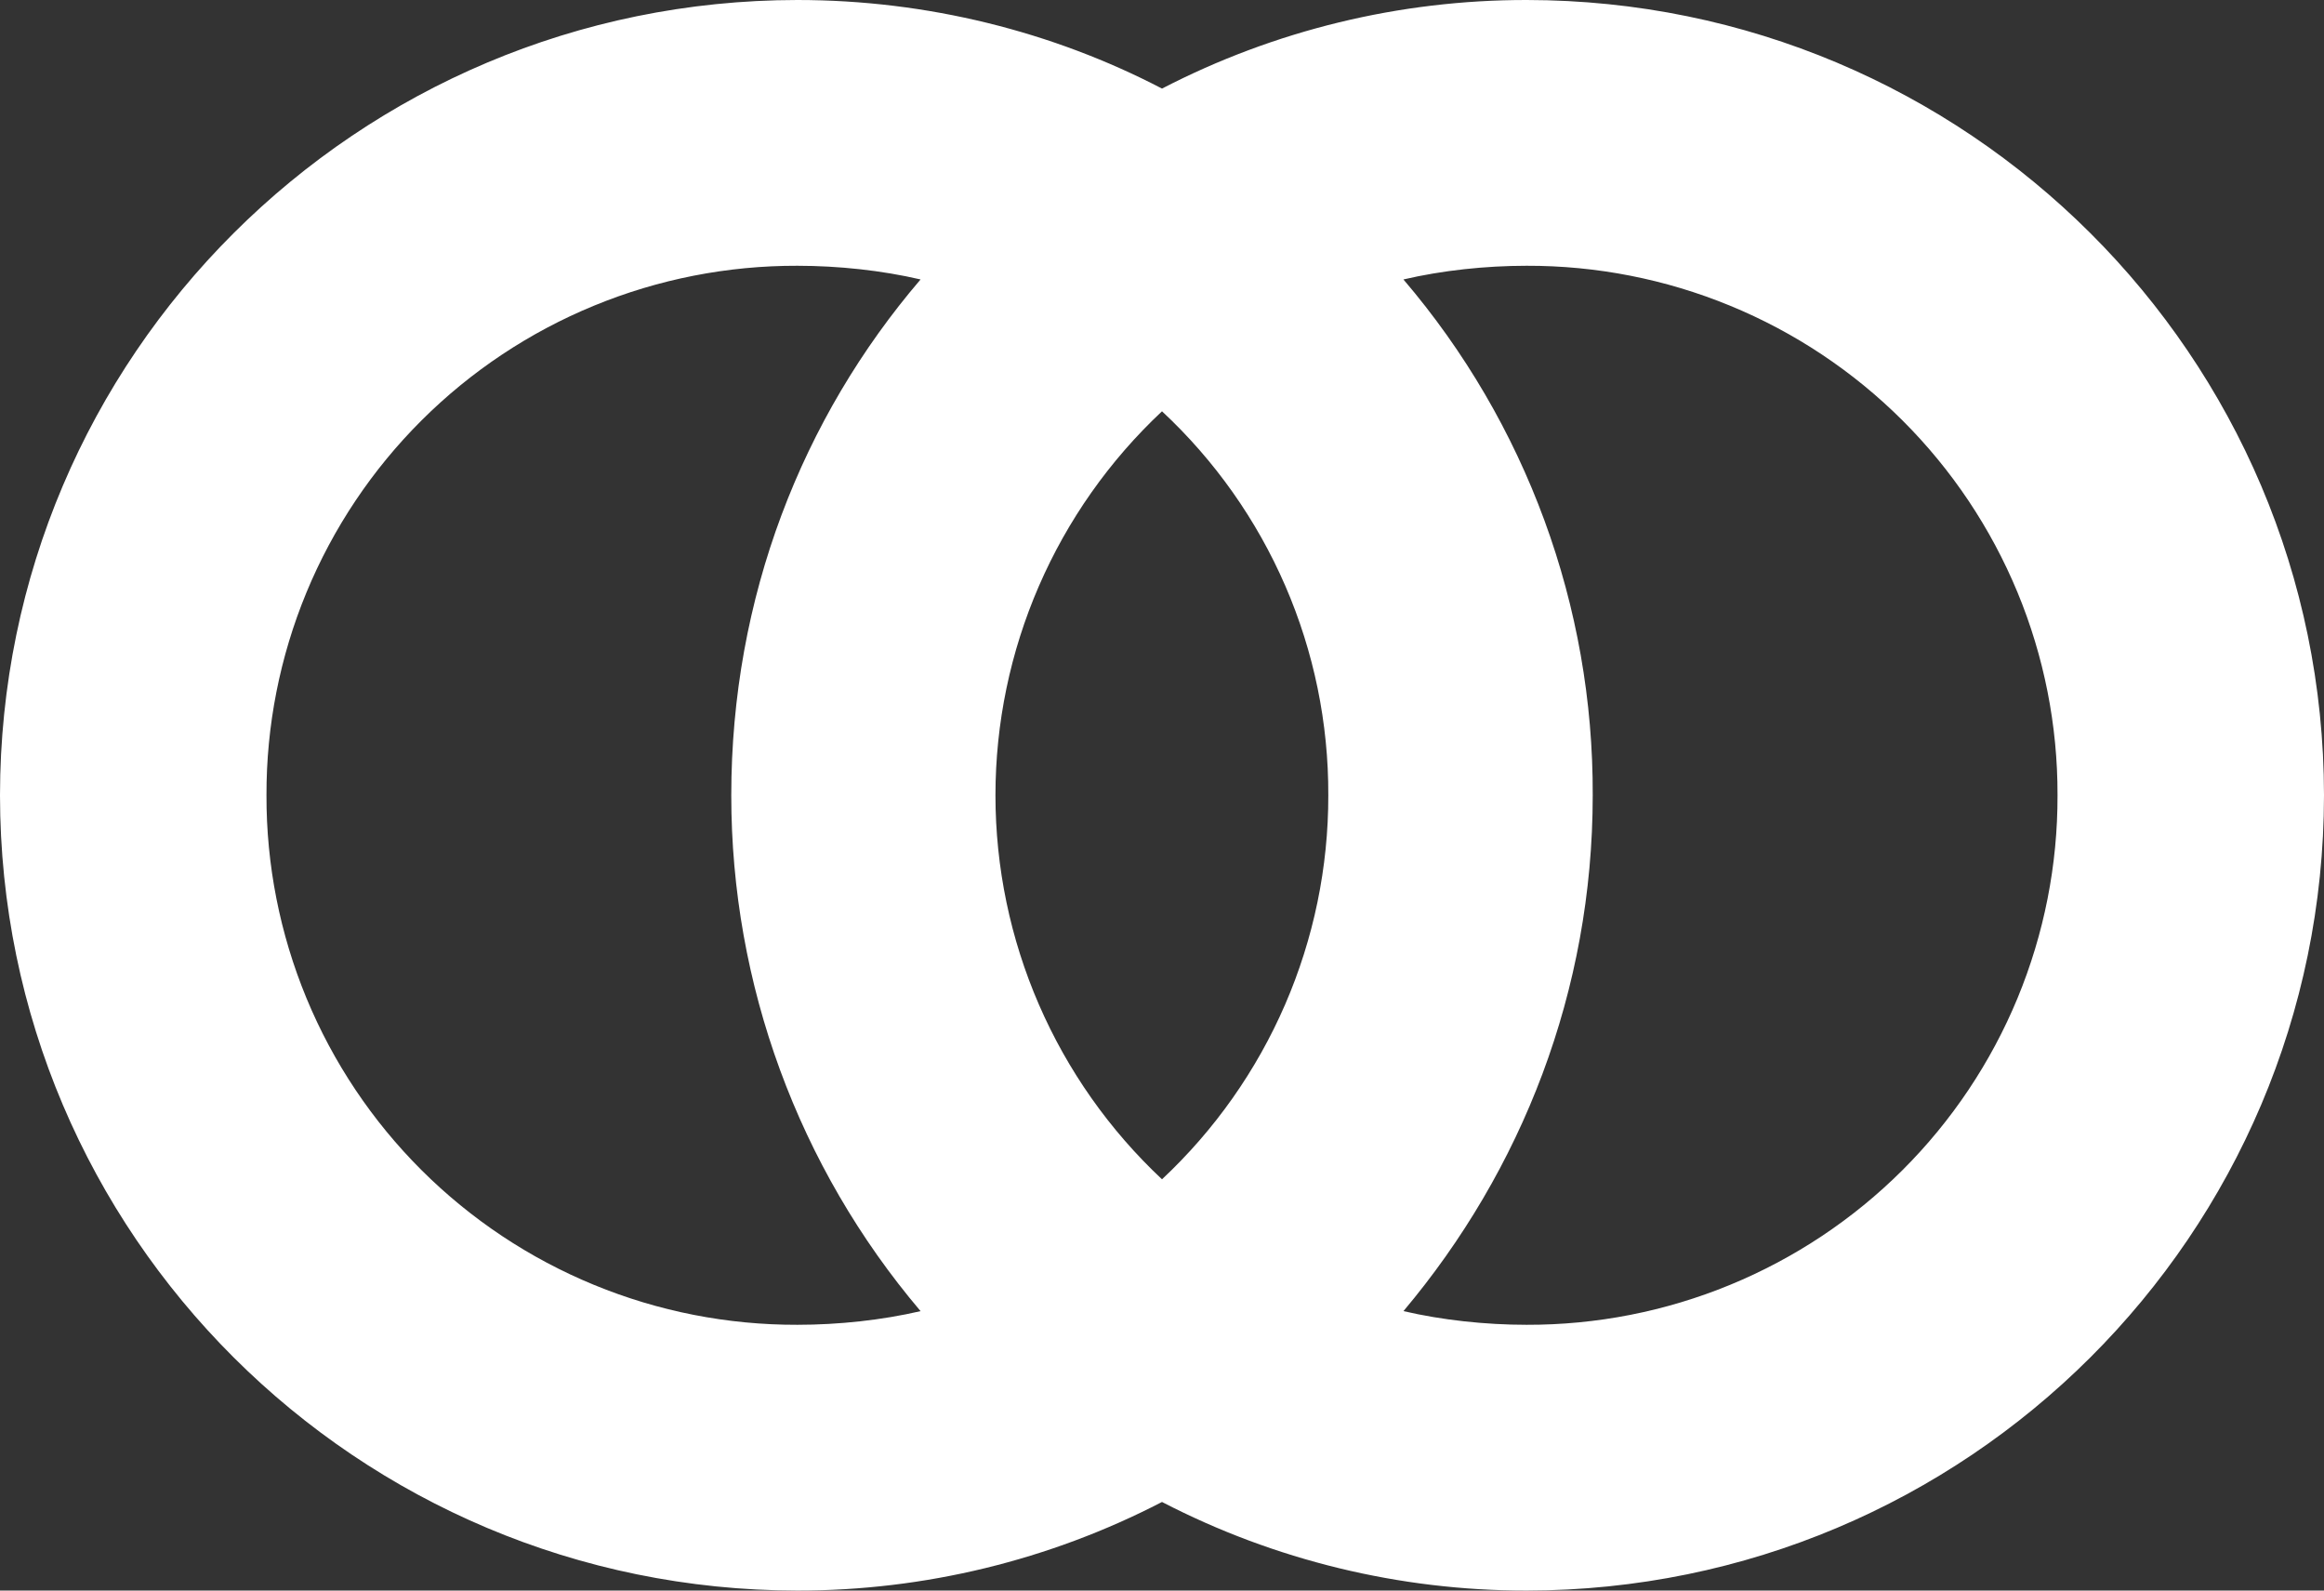
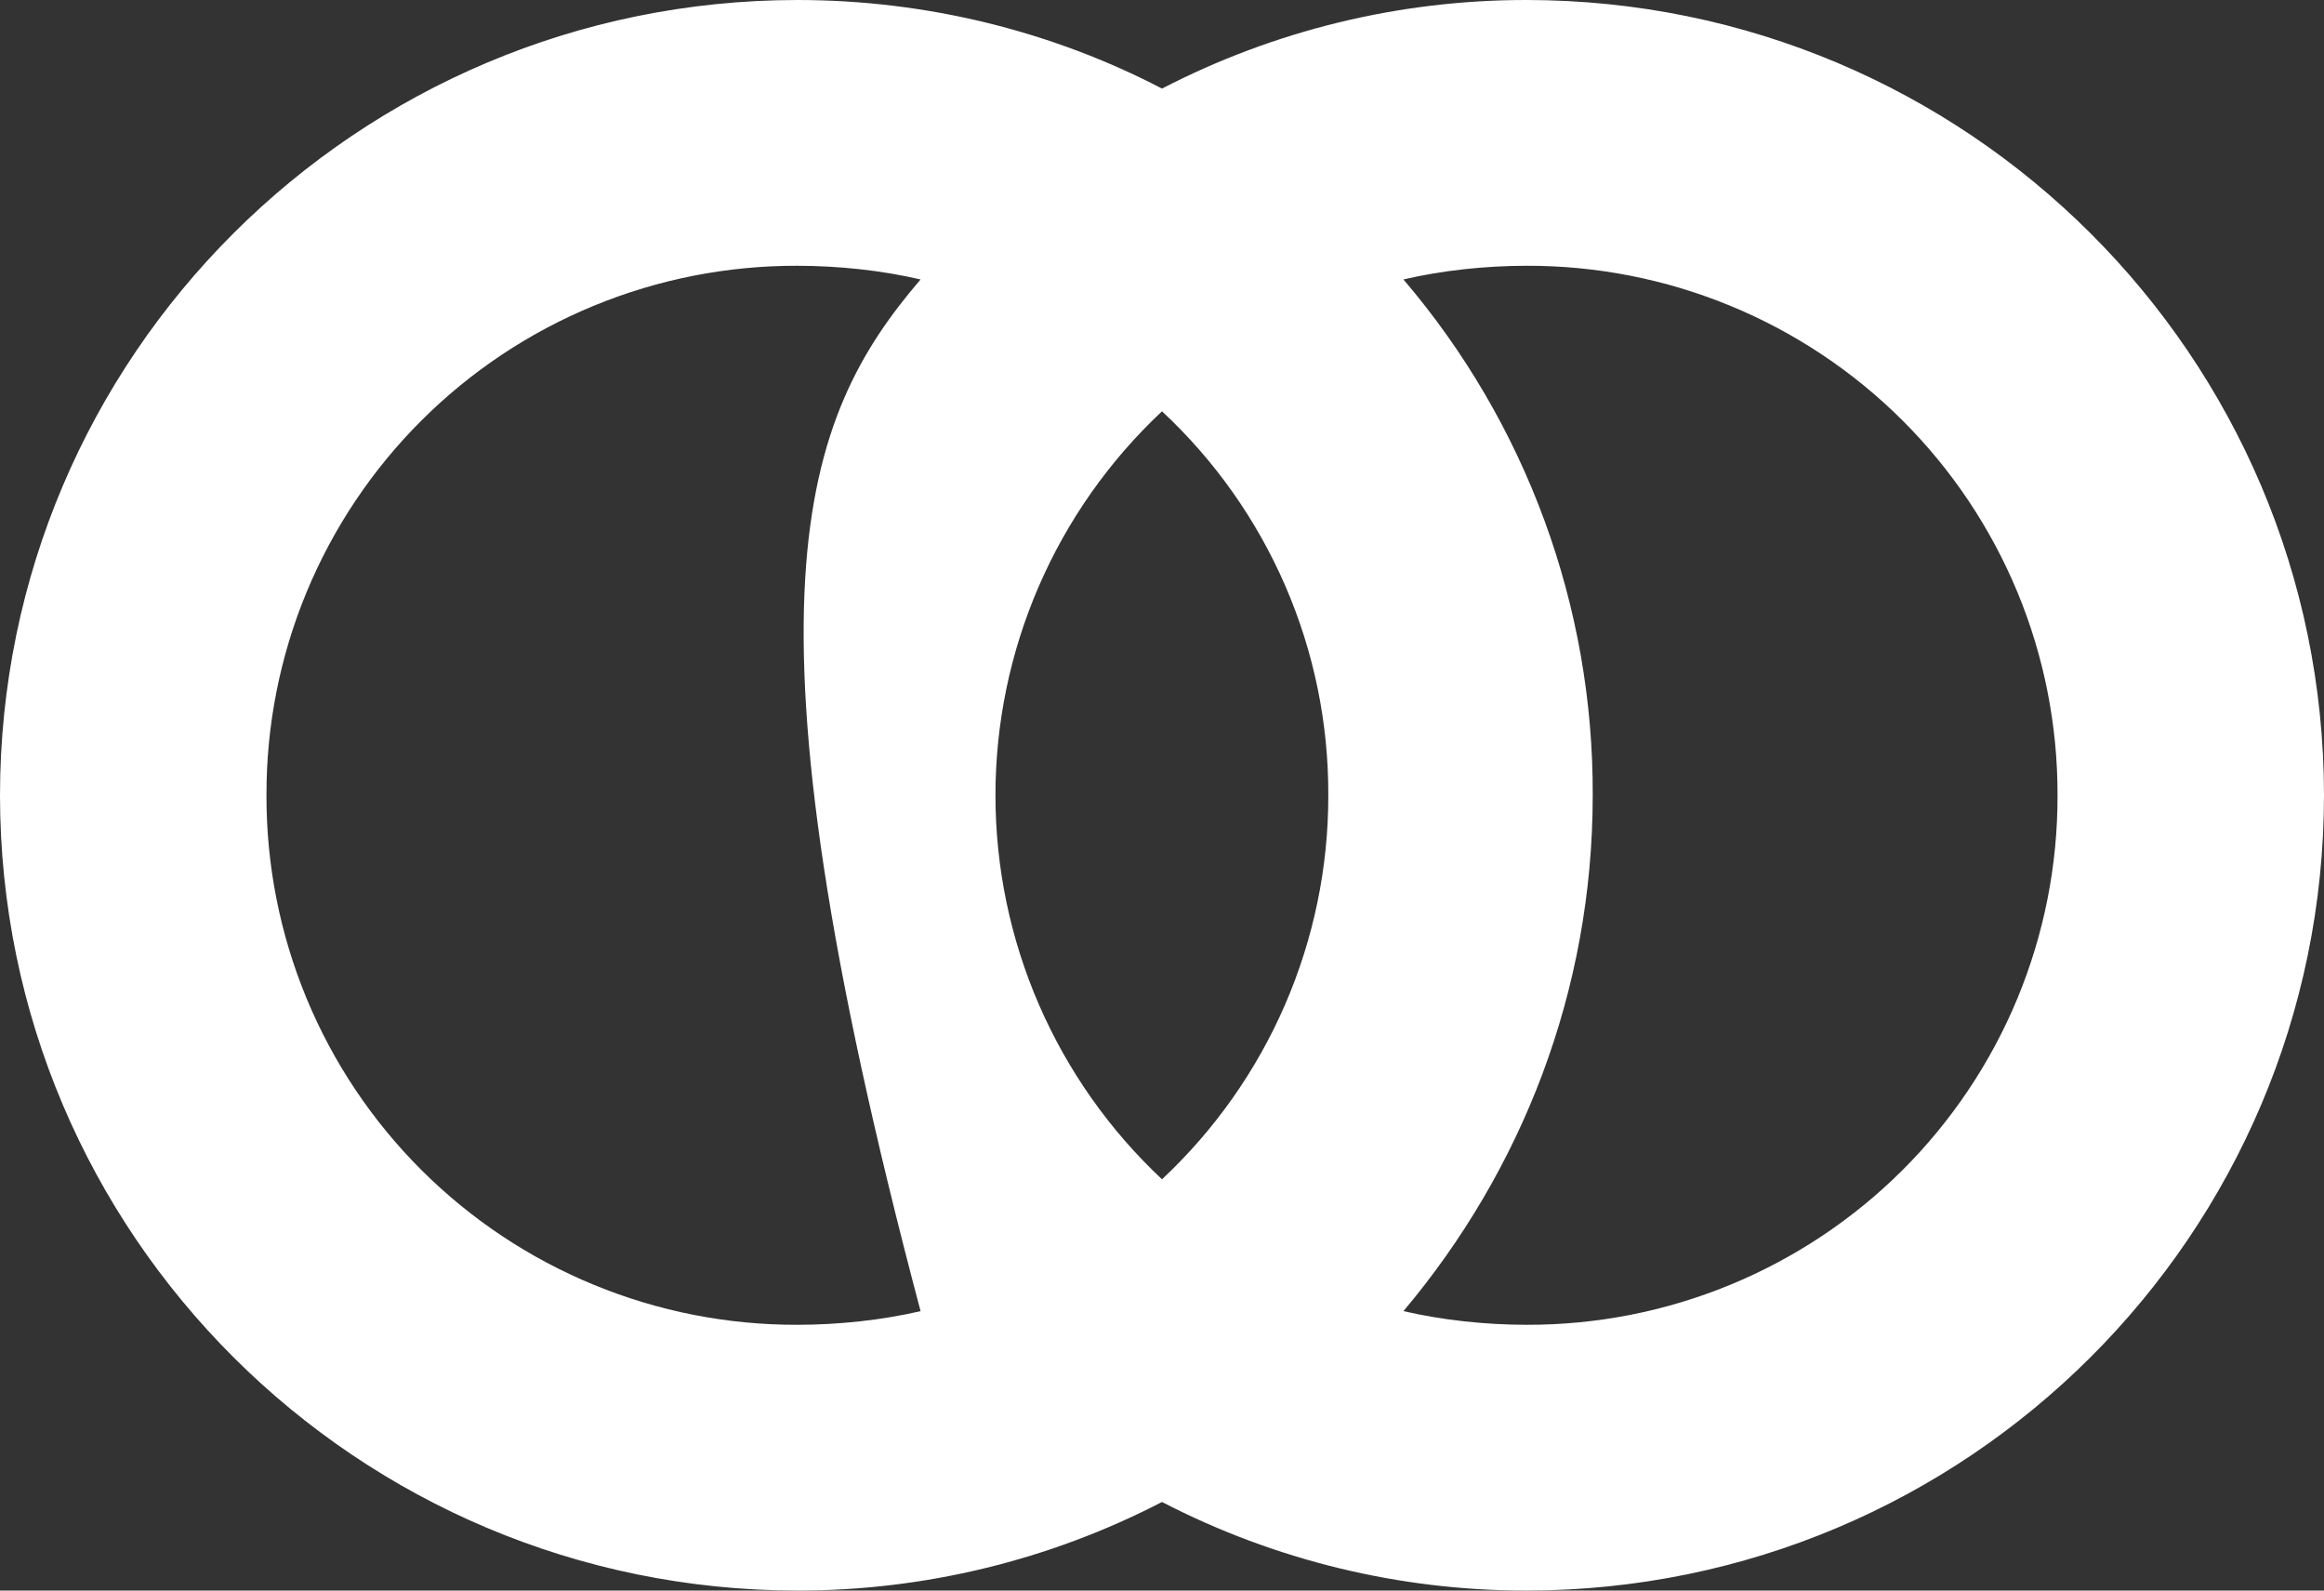
<svg xmlns="http://www.w3.org/2000/svg" width="95" height="65" viewBox="0 0 95 65" fill="white">
  <rect x="0" y="0" width="95" height="65" fill="#333333" stroke="none" />
-   <path d="M95 32.499C94.988 50.445 80.402 64.988 62.404 65C57.217 65.004 52.104 63.763 47.5 61.38C42.896 63.763 37.783 65.004 32.596 65C14.598 64.988 0.012 50.445 0 32.5C0.012 14.555 14.598 0.012 32.596 1.15257e-05C37.905 1.15257e-05 43.035 1.294 47.5 3.62C52.104 1.237 57.217 -0.004 62.404 1.15257e-05C80.402 0.012 94.988 14.554 95 32.499ZM32.596 54.139C34.285 54.139 36.048 53.949 37.631 53.581C32.632 47.688 29.89 40.218 29.893 32.5C29.893 24.417 32.785 17.081 37.631 11.42C36.047 11.051 34.273 10.861 32.596 10.861C29.743 10.853 26.917 11.407 24.281 12.492C21.644 13.576 19.248 15.17 17.231 17.181C15.214 19.192 13.616 21.58 12.528 24.209C11.441 26.838 10.885 29.656 10.893 32.5C10.885 35.344 11.441 38.161 12.528 40.791C13.616 43.42 15.214 45.808 17.231 47.819C19.248 49.83 21.644 51.424 24.281 52.508C26.917 53.593 29.743 54.147 32.596 54.139ZM47.5 16.808C45.351 18.822 43.638 21.253 42.467 23.952C41.296 26.651 40.692 29.56 40.692 32.5C40.692 35.441 41.296 38.35 42.467 41.049C43.638 43.748 45.351 46.179 47.5 48.193C49.651 46.18 51.364 43.749 52.533 41.05C53.702 38.35 54.303 35.44 54.298 32.499C54.309 29.558 53.711 26.646 52.542 23.946C51.372 21.246 49.656 18.816 47.5 16.808ZM84.107 32.49C84.114 29.647 83.557 26.83 82.469 24.202C81.38 21.574 79.782 19.187 77.765 17.177C75.749 15.167 73.353 13.574 70.717 12.491C68.081 11.407 65.256 10.853 62.404 10.861C60.715 10.861 58.953 11.051 57.369 11.42C62.392 17.299 65.137 24.777 65.107 32.5C65.107 40.489 62.214 47.824 57.37 53.58C58.953 53.949 60.727 54.139 62.404 54.139C65.257 54.147 68.083 53.593 70.719 52.508C73.356 51.424 75.752 49.83 77.769 47.819C79.786 45.808 81.384 43.42 82.472 40.791C83.559 38.161 84.115 35.344 84.107 32.5" fill="white" />
+   <path d="M95 32.499C94.988 50.445 80.402 64.988 62.404 65C57.217 65.004 52.104 63.763 47.5 61.38C42.896 63.763 37.783 65.004 32.596 65C14.598 64.988 0.012 50.445 0 32.5C0.012 14.555 14.598 0.012 32.596 1.15257e-05C37.905 1.15257e-05 43.035 1.294 47.5 3.62C52.104 1.237 57.217 -0.004 62.404 1.15257e-05C80.402 0.012 94.988 14.554 95 32.499ZM32.596 54.139C34.285 54.139 36.048 53.949 37.631 53.581C29.893 24.417 32.785 17.081 37.631 11.42C36.047 11.051 34.273 10.861 32.596 10.861C29.743 10.853 26.917 11.407 24.281 12.492C21.644 13.576 19.248 15.17 17.231 17.181C15.214 19.192 13.616 21.58 12.528 24.209C11.441 26.838 10.885 29.656 10.893 32.5C10.885 35.344 11.441 38.161 12.528 40.791C13.616 43.42 15.214 45.808 17.231 47.819C19.248 49.83 21.644 51.424 24.281 52.508C26.917 53.593 29.743 54.147 32.596 54.139ZM47.5 16.808C45.351 18.822 43.638 21.253 42.467 23.952C41.296 26.651 40.692 29.56 40.692 32.5C40.692 35.441 41.296 38.35 42.467 41.049C43.638 43.748 45.351 46.179 47.5 48.193C49.651 46.18 51.364 43.749 52.533 41.05C53.702 38.35 54.303 35.44 54.298 32.499C54.309 29.558 53.711 26.646 52.542 23.946C51.372 21.246 49.656 18.816 47.5 16.808ZM84.107 32.49C84.114 29.647 83.557 26.83 82.469 24.202C81.38 21.574 79.782 19.187 77.765 17.177C75.749 15.167 73.353 13.574 70.717 12.491C68.081 11.407 65.256 10.853 62.404 10.861C60.715 10.861 58.953 11.051 57.369 11.42C62.392 17.299 65.137 24.777 65.107 32.5C65.107 40.489 62.214 47.824 57.37 53.58C58.953 53.949 60.727 54.139 62.404 54.139C65.257 54.147 68.083 53.593 70.719 52.508C73.356 51.424 75.752 49.83 77.769 47.819C79.786 45.808 81.384 43.42 82.472 40.791C83.559 38.161 84.115 35.344 84.107 32.5" fill="white" />
</svg>